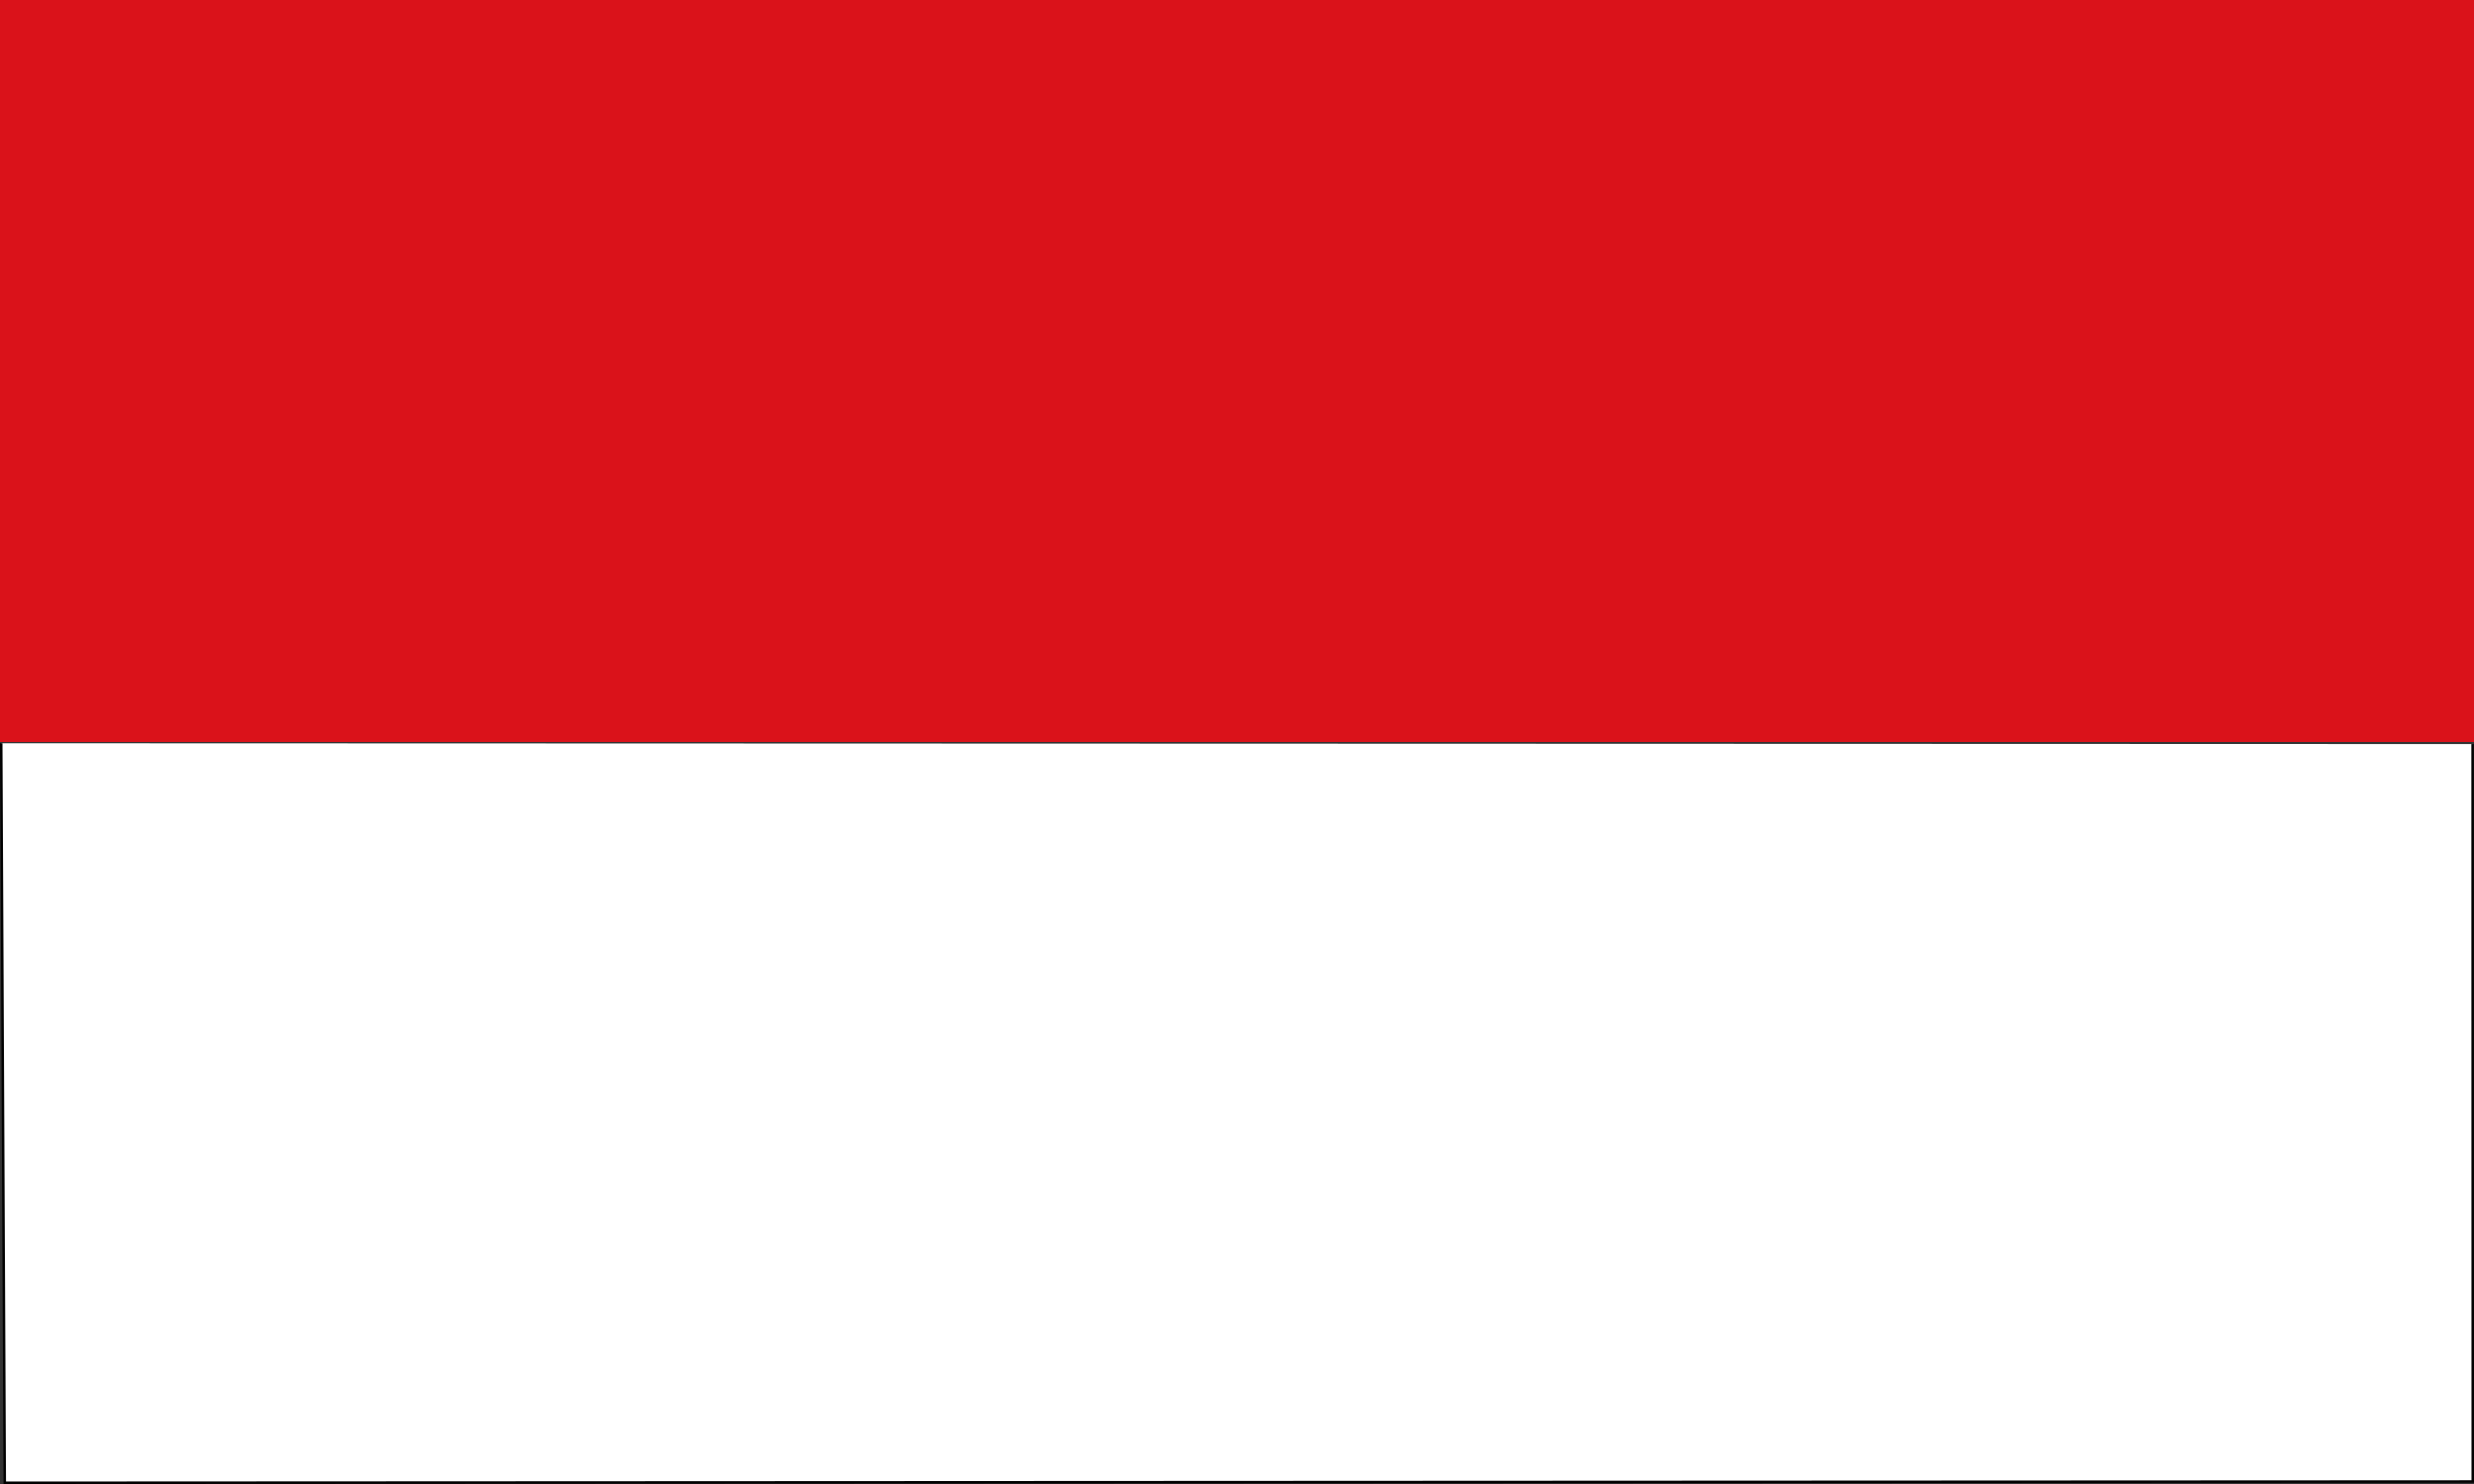
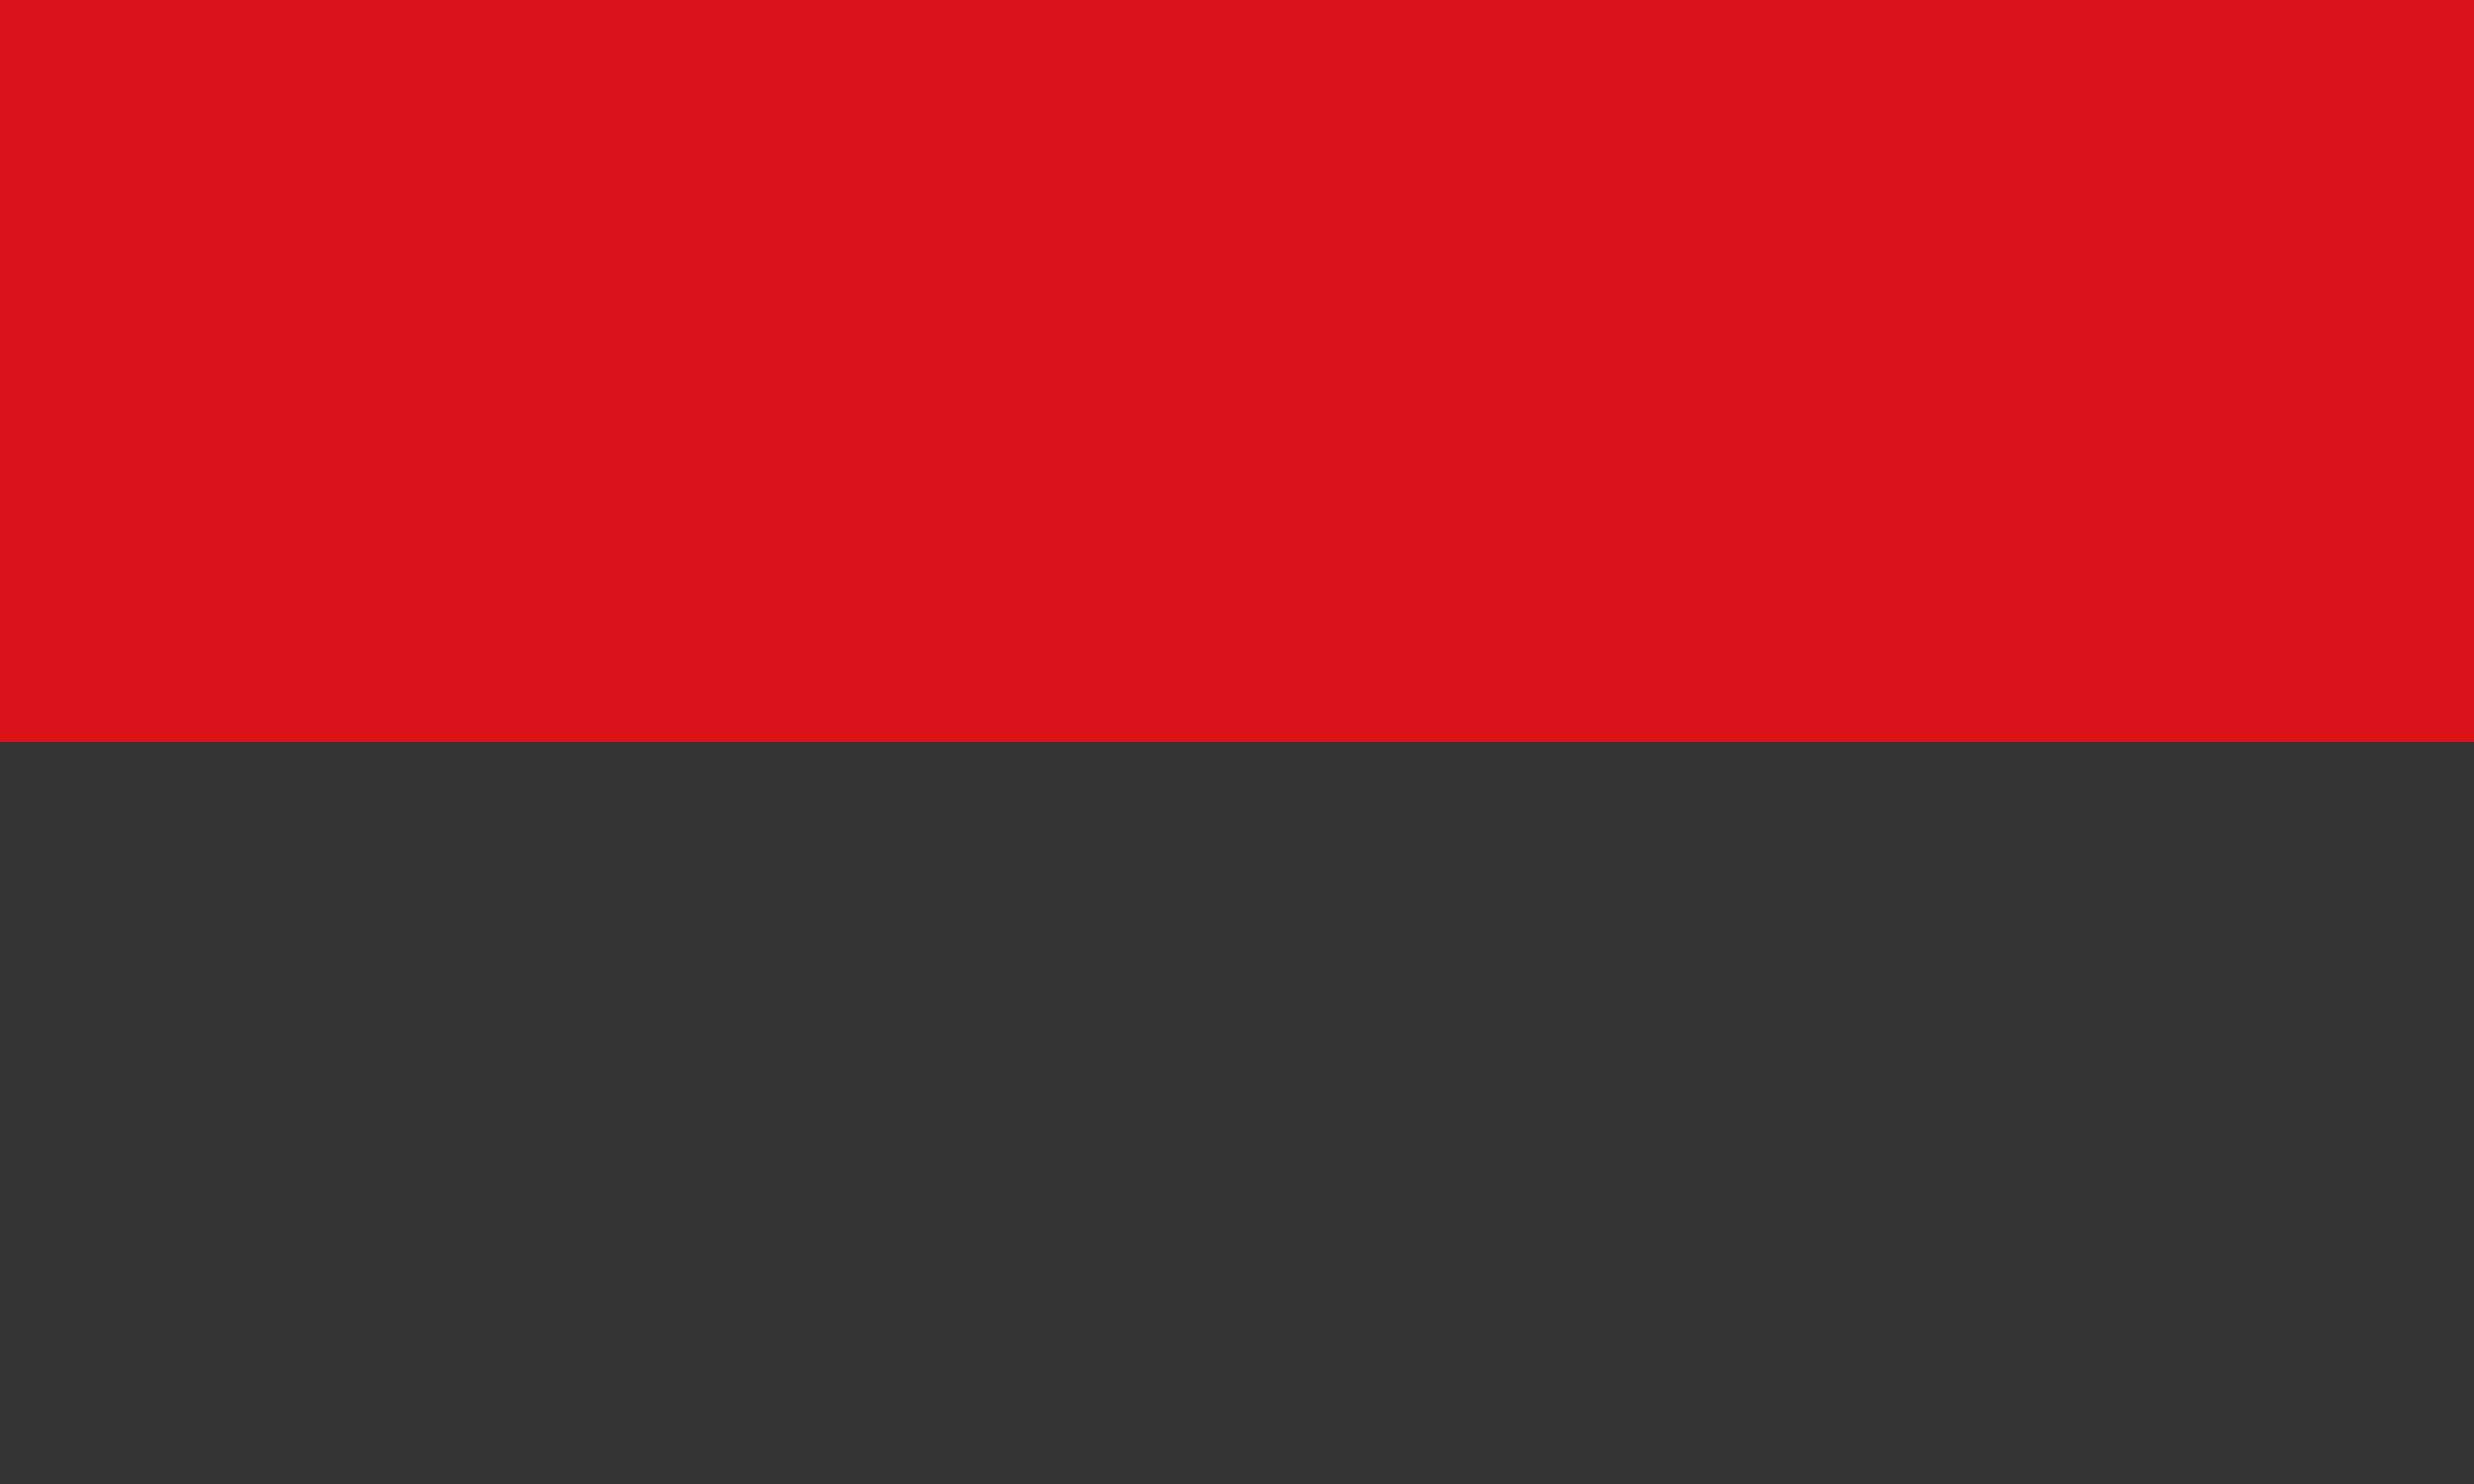
<svg xmlns="http://www.w3.org/2000/svg" height="300" width="500">
  <rect width="100%" height="100%" fill="#333333" stroke="none" />
  <path fill="#da121a" d="m 0 -0 h 500 v 150 h -500 z" />
-   <path d="m 0.251 150.25 l 0.715 149.5 l 498.78 -0.254 l -0.031 -149.08" fill="#fff" stroke="#000" color="#000" stroke-width="0.502" />
</svg>